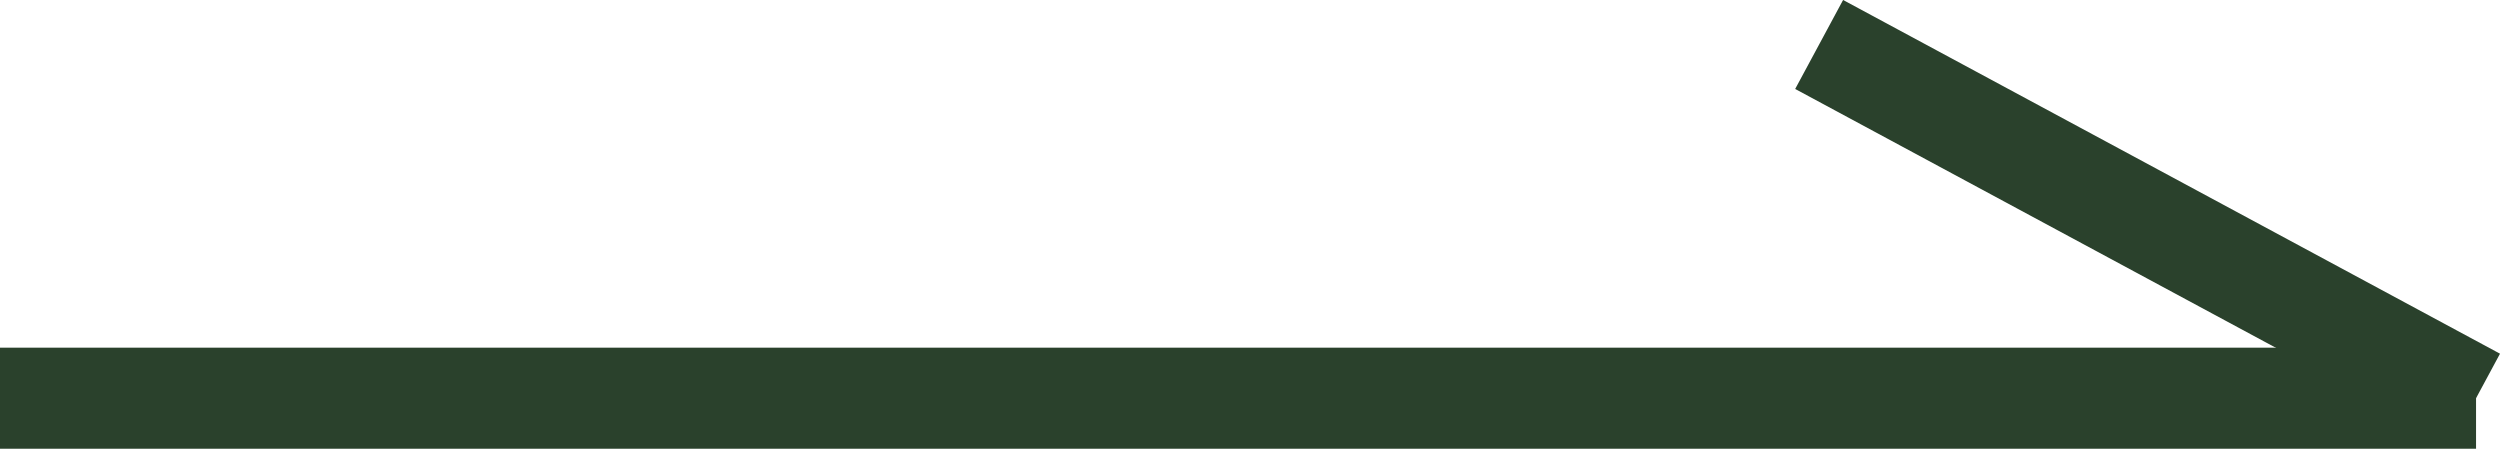
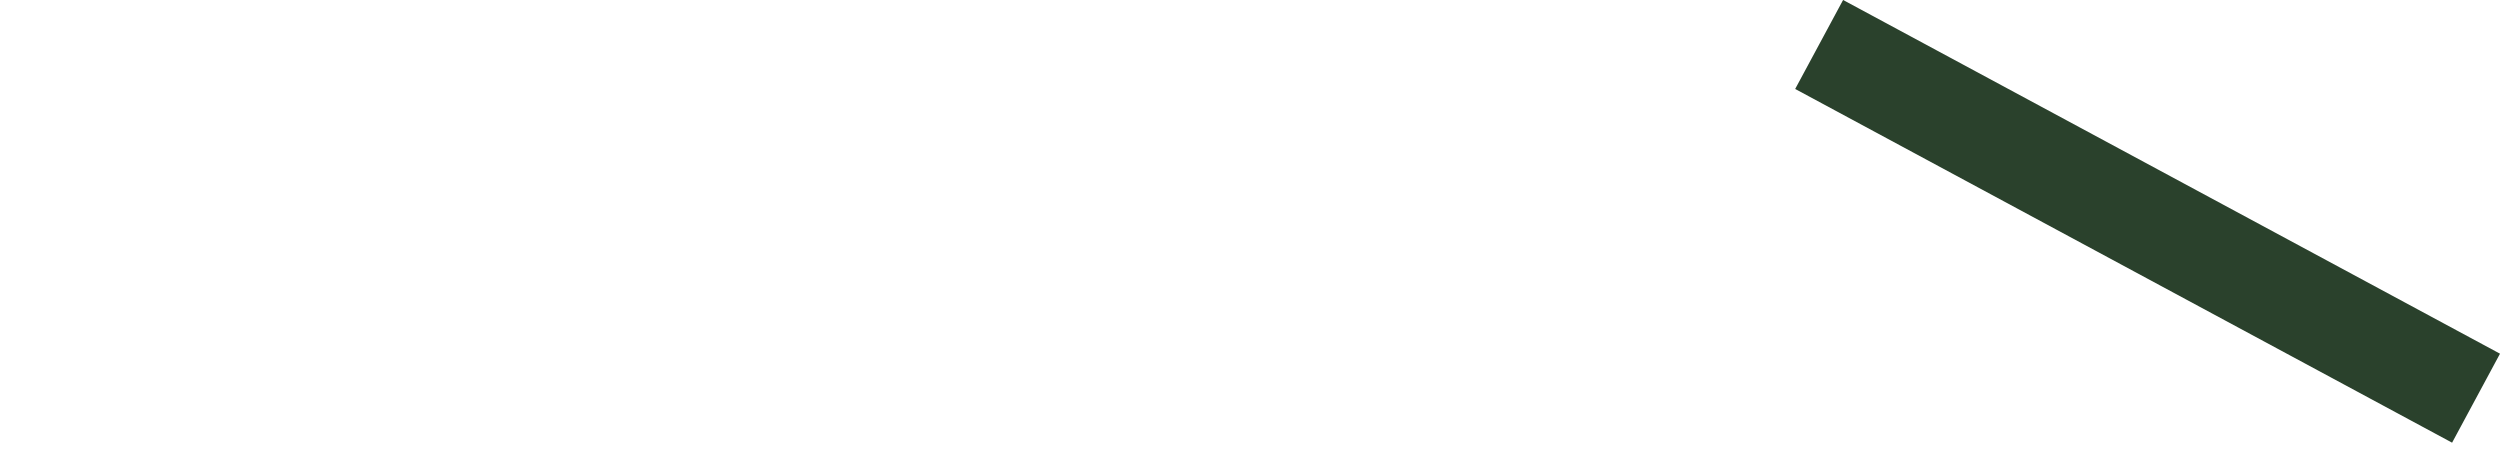
<svg xmlns="http://www.w3.org/2000/svg" width="49.474" height="8.88" viewBox="0 0 49.474 8.88">
  <g id="グループ_454" data-name="グループ 454" transform="translate(-356 -3723.12)">
-     <line id="線_169" data-name="線 169" x2="49" transform="translate(356 3731)" fill="none" stroke="#2a412c" stroke-width="2" />
    <line id="線_170" data-name="線 170" x2="13" y2="7" transform="translate(392 3724)" fill="none" stroke="#2a412c" stroke-width="2" />
  </g>
</svg>